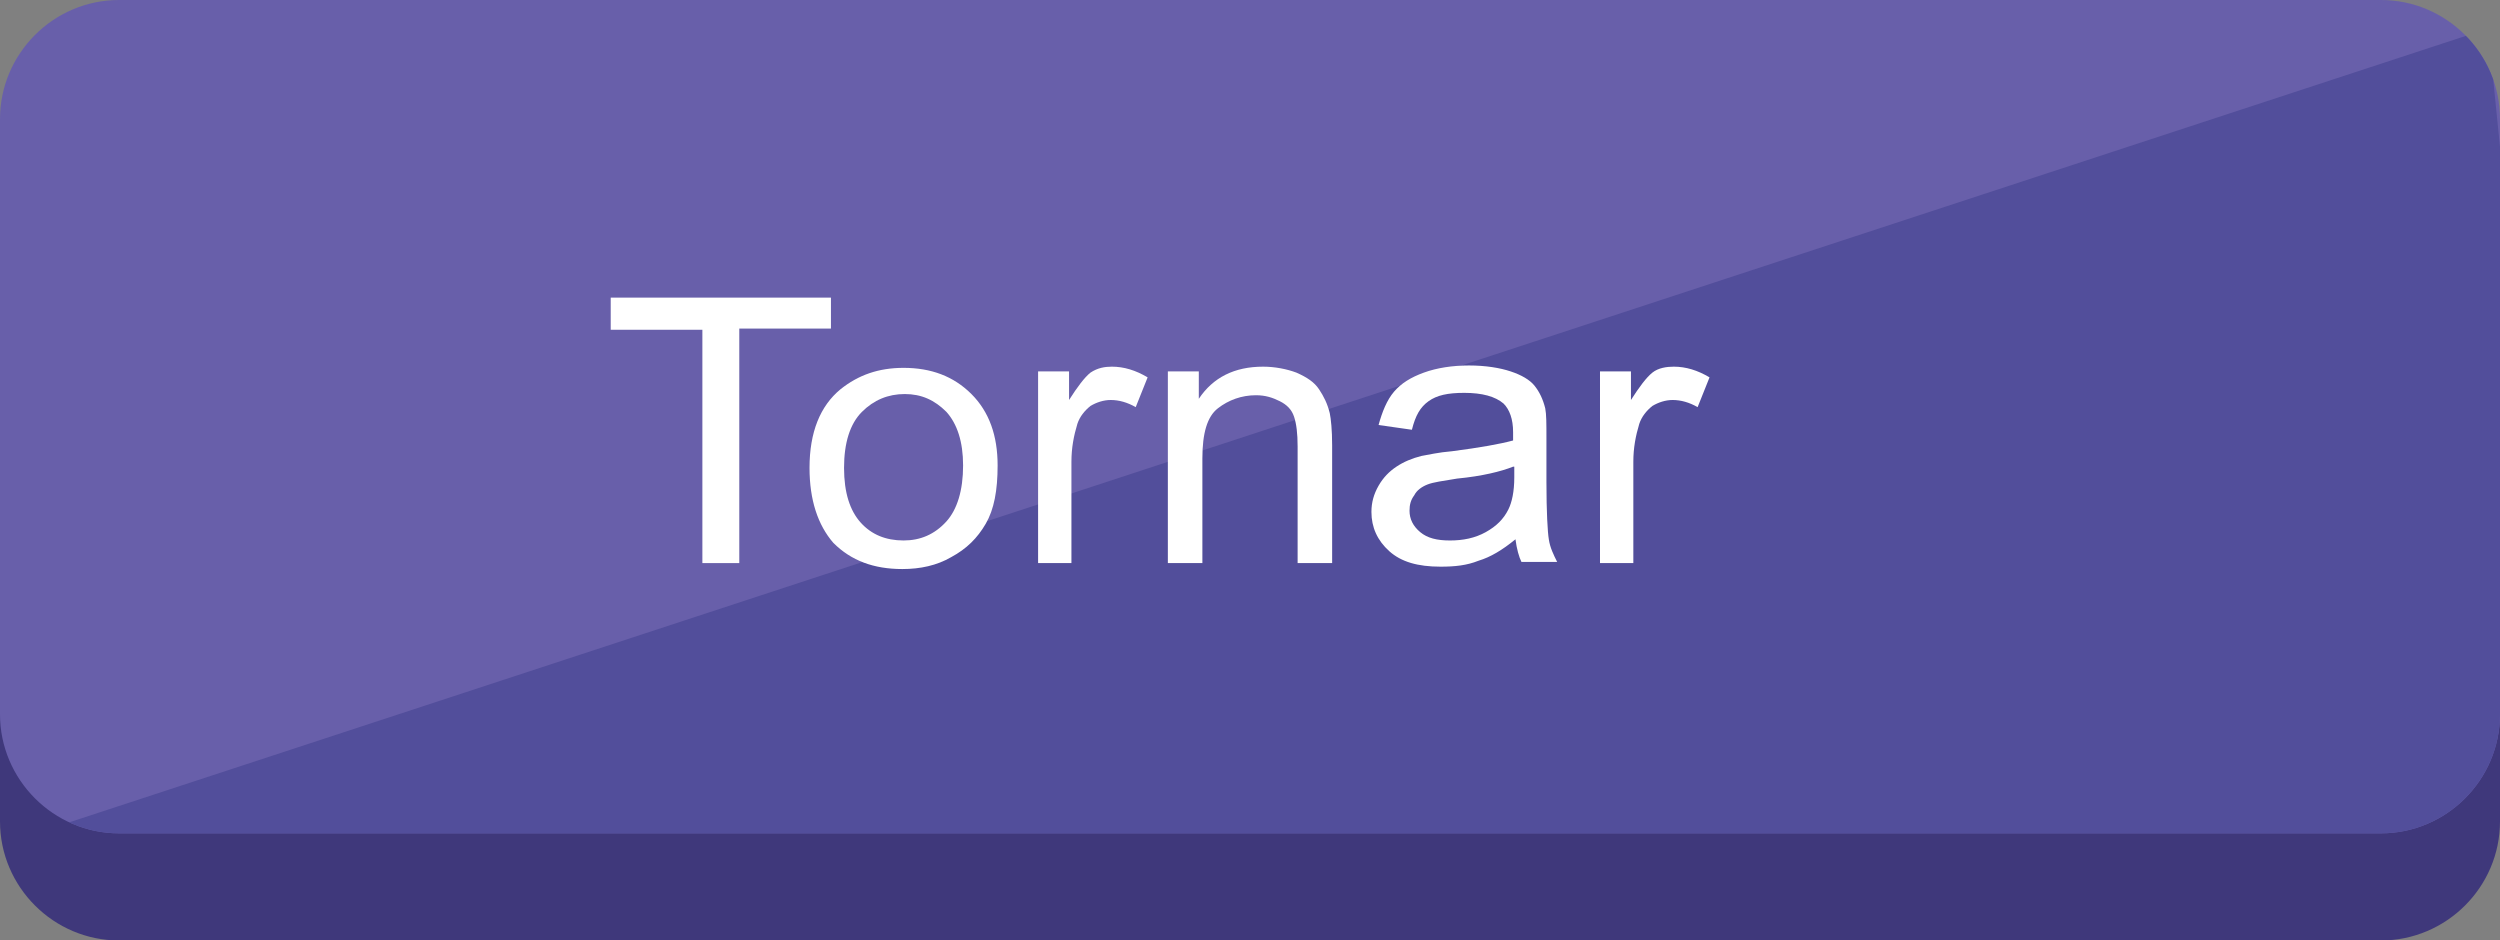
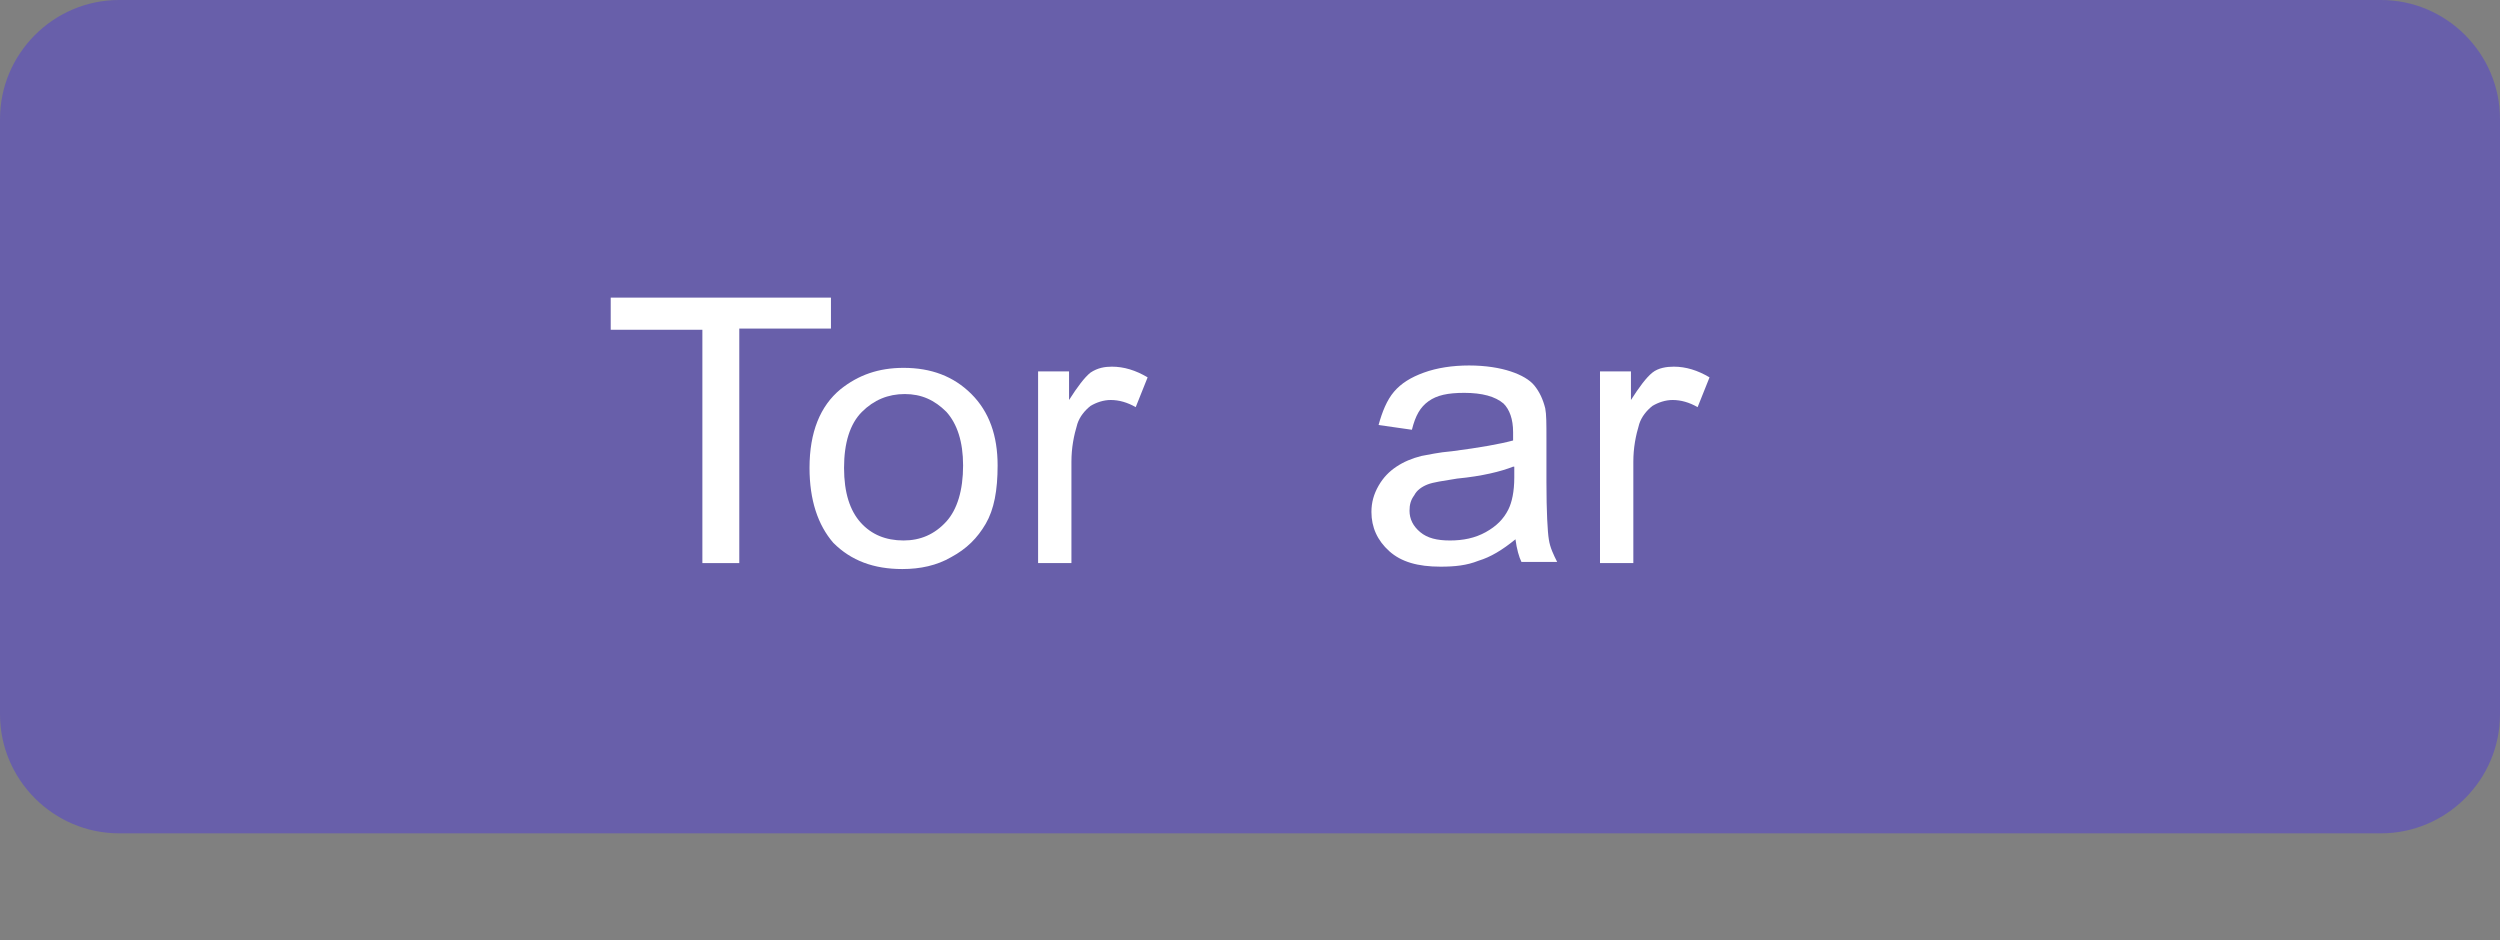
<svg xmlns="http://www.w3.org/2000/svg" xmlns:xlink="http://www.w3.org/1999/xlink" version="1.1" id="Layer_1" x="0px" y="0px" viewBox="0 0 210 79" style="enable-background:new 0 0 210 79;" xml:space="preserve">
  <rect x="0" y="0" width="210" height="79" fill="#808080" stroke="none" />
  <style type="text/css">
	.st0{fill:#3F387B;}
	.st1{fill:#685FAA;}
	.st2{clip-path:url(#SVGID_00000011746328695081667770000016922287861694773662_);fill:#524E9B;}
	.st3{fill:#FFFFFF;}
</style>
  <g>
-     <path class="st0" d="M210,69c0,5.5-4.5,10-10,10H10C4.5,79,0,74.5,0,69V19C0,13.5,4.5,9,10,9h190c5.5,0,10,4.5,10,10V69z" />
    <path class="st1" d="M210,60c0,5.5-4.5,10-10,10H10C4.5,70,0,65.5,0,60V10C0,4.5,4.5,0,10,0h190c5.5,0,10,4.5,10,10V60z" />
    <g>
      <g>
        <g>
          <defs>
            <path id="SVGID_1_" d="M210,60c0,5.5-4.5,10-10,10H10C4.5,70,0,65.5,0,60V10C0,4.5,4.5,0,10,0h190c5.5,0,10,4.5,10,10V60z" />
          </defs>
          <clipPath id="SVGID_00000060727936179192658270000014219856770263527298_">
            <use xlink:href="#SVGID_1_" style="overflow:visible;" />
          </clipPath>
-           <polygon style="clip-path:url(#SVGID_00000060727936179192658270000014219856770263527298_);fill:#524E9B;" points="209,2.4       3,70 215.8,70     " />
        </g>
      </g>
    </g>
  </g>
  <g>
    <path class="st3" d="M59,47.3V27.7h-7.7V25h18.5v2.6h-7.7v19.7H59z" />
    <path class="st3" d="M68,39.3c0-3,0.9-5.2,2.6-6.6c1.5-1.2,3.2-1.8,5.3-1.8c2.3,0,4.2,0.7,5.7,2.2s2.2,3.5,2.2,6   c0,2.1-0.3,3.7-1,4.9c-0.7,1.2-1.6,2.1-2.9,2.8c-1.2,0.7-2.6,1-4.1,1c-2.4,0-4.3-0.7-5.8-2.2C68.7,44.1,68,42,68,39.3z M70.9,39.3   c0,2.1,0.5,3.6,1.4,4.6c0.9,1,2.1,1.5,3.6,1.5c1.4,0,2.6-0.5,3.6-1.6c0.9-1,1.4-2.6,1.4-4.7c0-2-0.5-3.5-1.4-4.5   c-1-1-2.1-1.5-3.5-1.5c-1.4,0-2.6,0.5-3.6,1.5C71.4,35.6,70.9,37.2,70.9,39.3z" />
    <path class="st3" d="M87.2,47.3V31.2h2.6v2.4c0.7-1.1,1.3-1.9,1.8-2.3c0.6-0.4,1.2-0.5,1.8-0.5c1,0,2,0.3,3,0.9l-1,2.5   c-0.7-0.4-1.4-0.6-2.1-0.6c-0.6,0-1.2,0.2-1.7,0.5c-0.5,0.4-0.9,0.9-1.1,1.5c-0.3,1-0.5,2-0.5,3.2v8.5H87.2z" />
-     <path class="st3" d="M98.1,47.3V31.2h2.6v2.3c1.2-1.8,3-2.7,5.4-2.7c1,0,2,0.2,2.8,0.5c0.9,0.4,1.5,0.8,1.9,1.4   c0.4,0.6,0.7,1.2,0.9,2c0.1,0.5,0.2,1.4,0.2,2.7v9.9H109v-9.8c0-1.1-0.1-1.9-0.3-2.5c-0.2-0.6-0.6-1-1.2-1.3   c-0.6-0.3-1.2-0.5-2-0.5c-1.2,0-2.3,0.4-3.2,1.1c-0.9,0.7-1.3,2.1-1.3,4.2v8.8H98.1z" />
    <path class="st3" d="M127.3,45.3c-1.1,0.9-2.1,1.5-3.1,1.8c-1,0.4-2,0.5-3.2,0.5c-1.9,0-3.3-0.4-4.3-1.3c-1-0.9-1.5-2-1.5-3.3   c0-0.8,0.2-1.5,0.6-2.2c0.4-0.7,0.9-1.2,1.5-1.6c0.6-0.4,1.3-0.7,2.1-0.9c0.6-0.1,1.4-0.3,2.6-0.4c2.3-0.3,4-0.6,5.1-0.9   c0-0.4,0-0.6,0-0.7c0-1.1-0.3-1.9-0.8-2.4c-0.7-0.6-1.8-0.9-3.3-0.9c-1.4,0-2.3,0.2-3,0.7s-1.1,1.2-1.4,2.4l-2.8-0.4   c0.3-1.1,0.7-2.1,1.3-2.8s1.4-1.2,2.5-1.6c1.1-0.4,2.4-0.6,3.8-0.6c1.4,0,2.6,0.2,3.5,0.5c0.9,0.3,1.6,0.7,2,1.2   c0.4,0.5,0.7,1.1,0.9,1.9c0.1,0.5,0.1,1.3,0.1,2.5v3.7c0,2.5,0.1,4.2,0.2,4.8c0.1,0.7,0.4,1.3,0.7,1.9h-3   C127.6,46.8,127.4,46.1,127.3,45.3z M127.1,39.2c-1,0.4-2.6,0.8-4.7,1c-1.2,0.2-2,0.3-2.5,0.5c-0.5,0.2-0.9,0.5-1.1,0.9   c-0.3,0.4-0.4,0.8-0.4,1.3c0,0.7,0.3,1.3,0.9,1.8c0.6,0.5,1.4,0.7,2.5,0.7c1.1,0,2.1-0.2,3-0.7c0.9-0.5,1.5-1.1,1.9-1.9   c0.3-0.6,0.5-1.5,0.5-2.7V39.2z" />
    <path class="st3" d="M134.4,47.3V31.2h2.6v2.4c0.7-1.1,1.3-1.9,1.8-2.3s1.2-0.5,1.8-0.5c1,0,2,0.3,3,0.9l-1,2.5   c-0.7-0.4-1.4-0.6-2.1-0.6c-0.6,0-1.2,0.2-1.7,0.5c-0.5,0.4-0.9,0.9-1.1,1.5c-0.3,1-0.5,2-0.5,3.2v8.5H134.4z" />
  </g>
</svg>